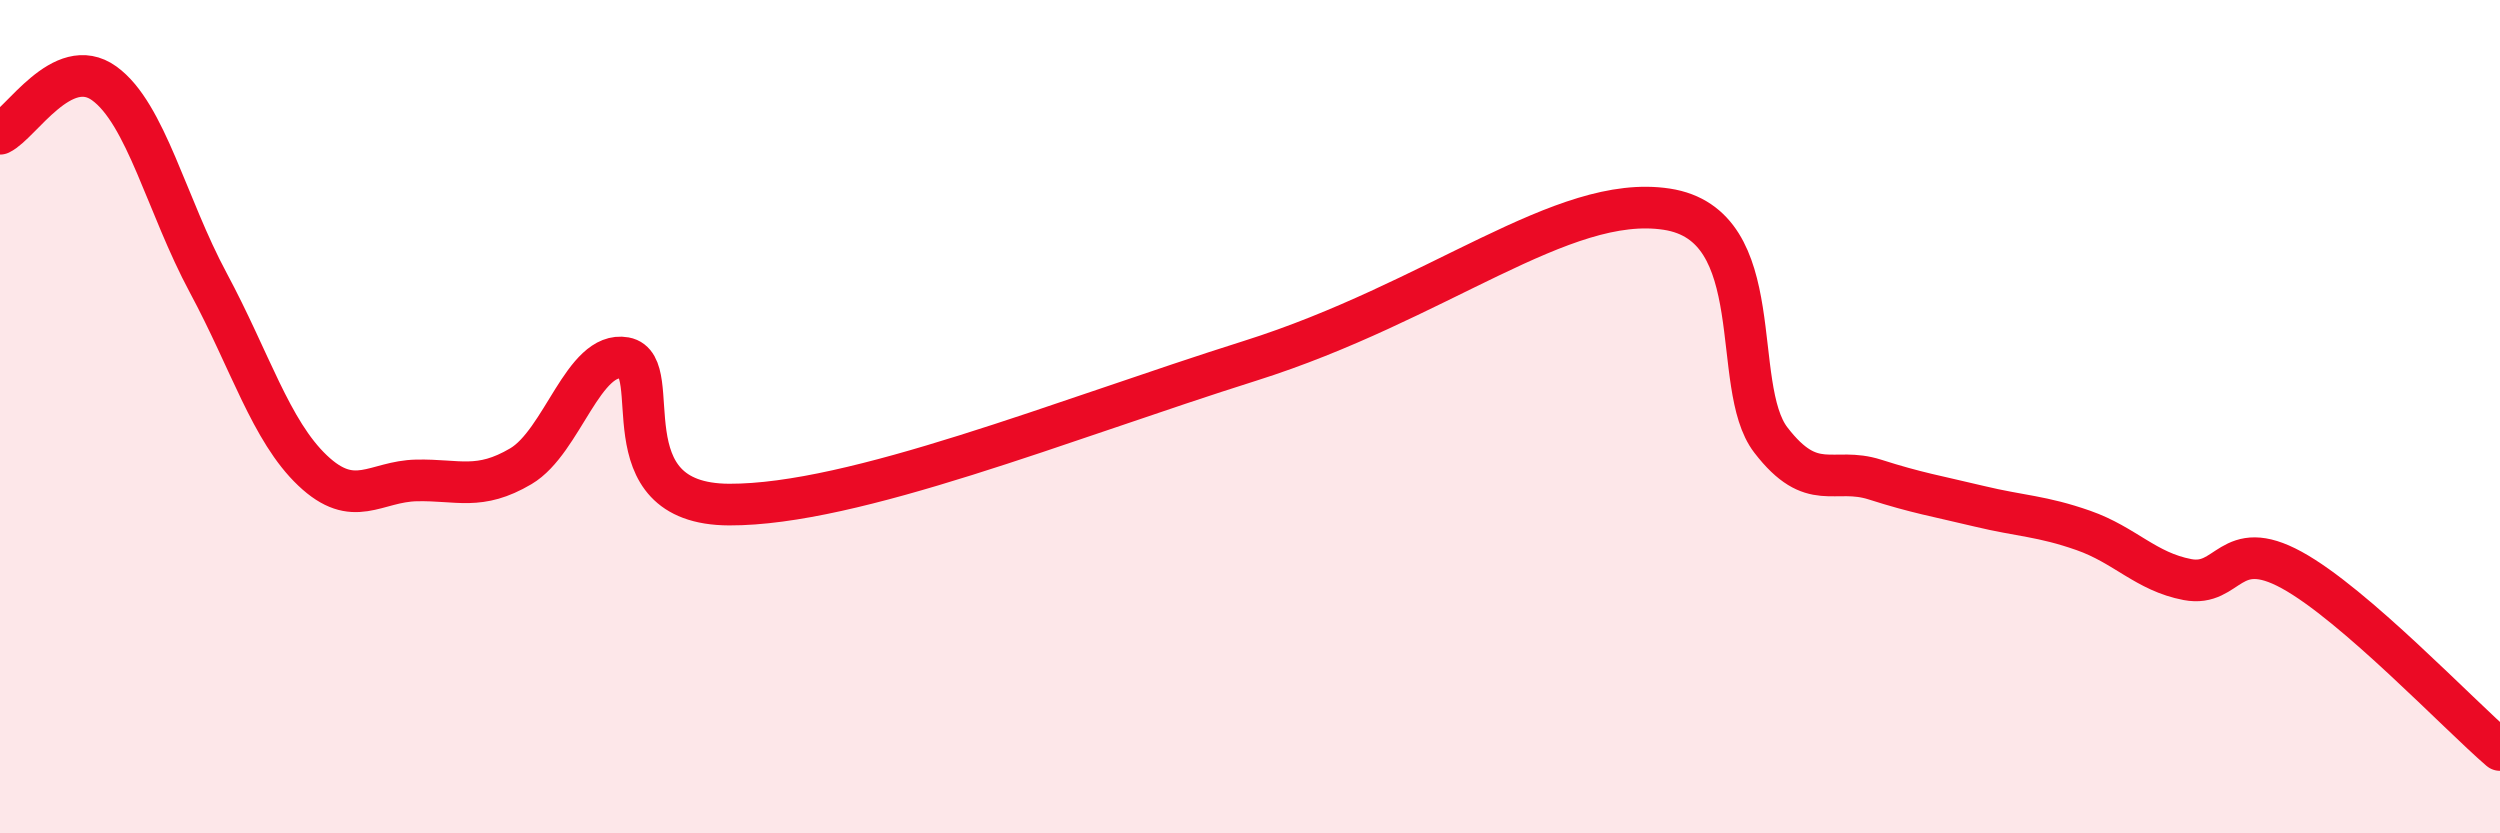
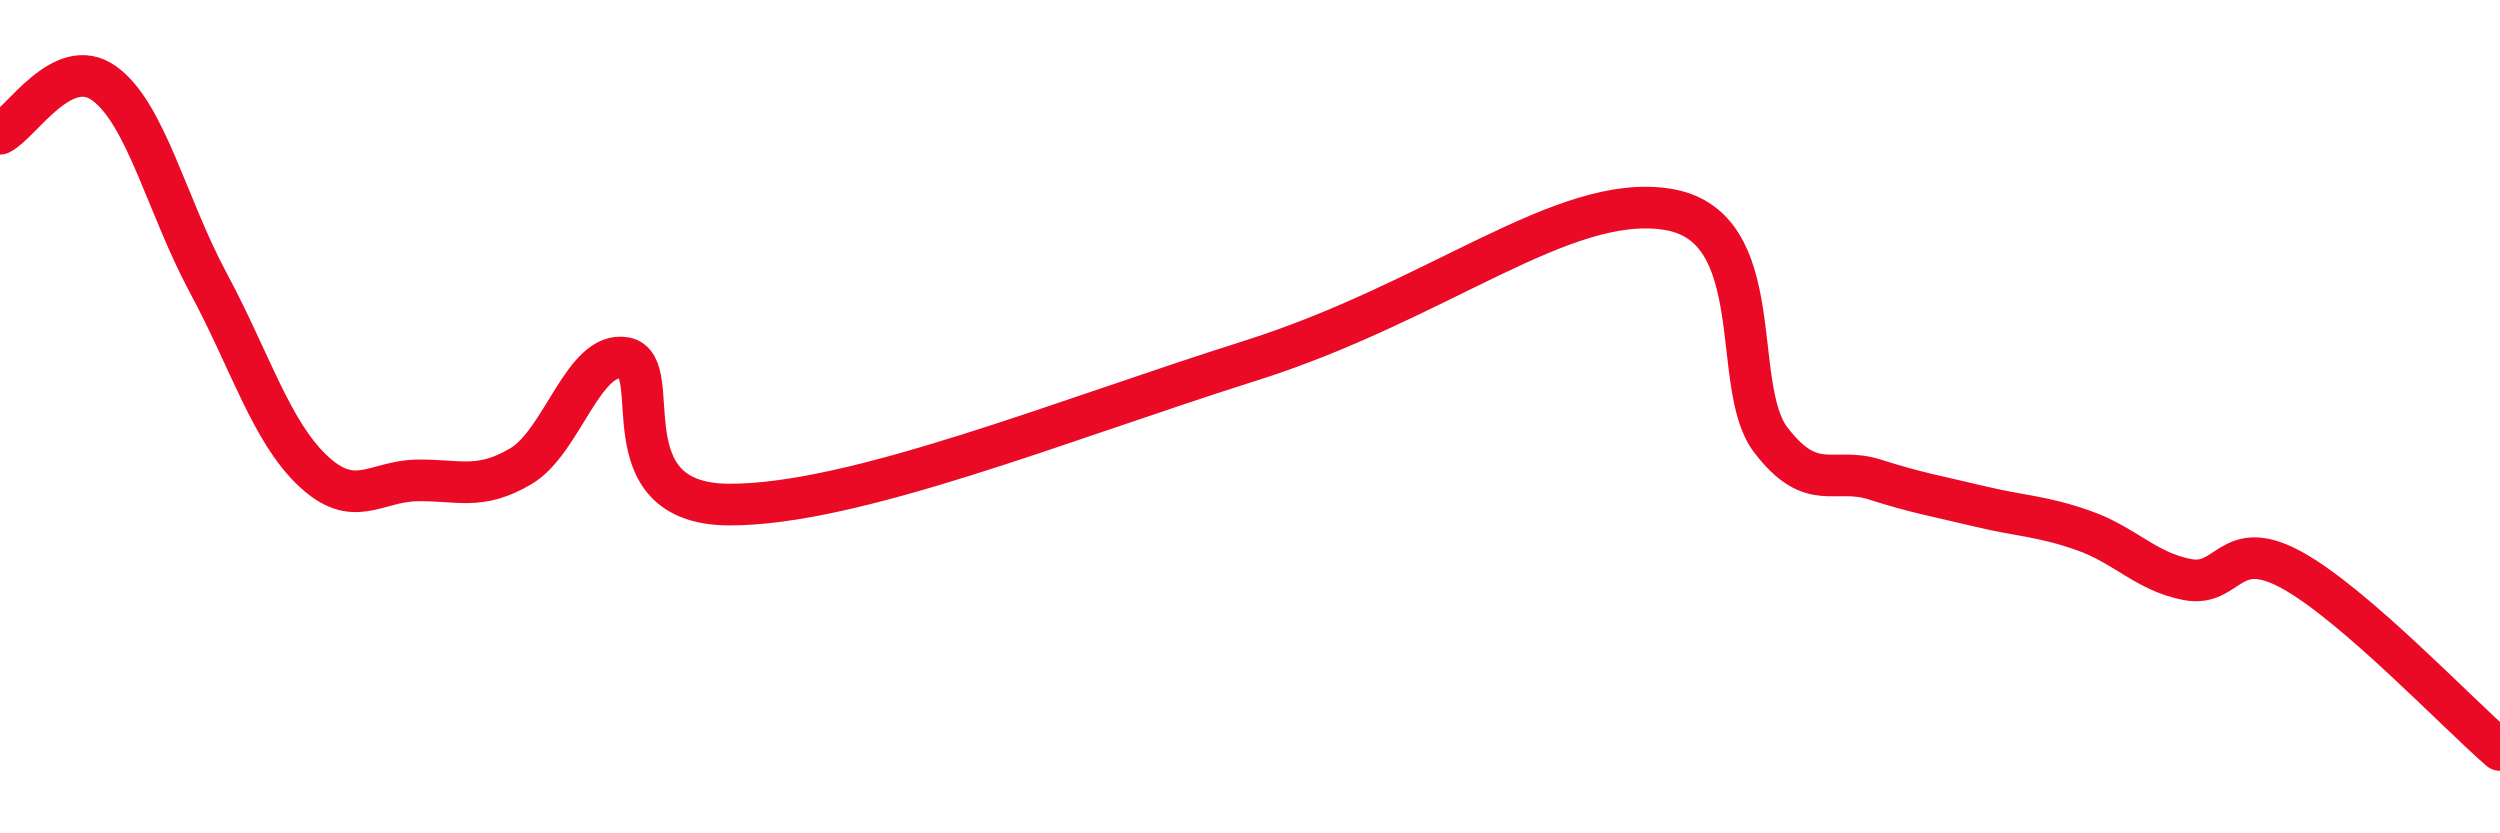
<svg xmlns="http://www.w3.org/2000/svg" width="60" height="20" viewBox="0 0 60 20">
-   <path d="M 0,3.21 C 0.5,2.97 1.5,1.28 2.5,2 C 3.5,2.72 4,4.93 5,6.79 C 6,8.65 6.5,10.34 7.5,11.29 C 8.5,12.24 9,11.55 10,11.53 C 11,11.51 11.5,11.78 12.5,11.19 C 13.5,10.6 14,8.41 15,8.59 C 16,8.77 14.5,12.1 17.5,12.11 C 20.5,12.12 25.5,10.08 30,8.66 C 34.5,7.24 37.5,4.64 40,5.02 C 42.5,5.4 41.5,9.26 42.5,10.56 C 43.5,11.86 44,11.19 45,11.51 C 46,11.83 46.5,11.91 47.5,12.15 C 48.5,12.39 49,12.38 50,12.73 C 51,13.08 51.5,13.72 52.5,13.91 C 53.5,14.1 53.5,12.86 55,13.68 C 56.5,14.5 59,17.14 60,18L60 20L0 20Z" fill="#EB0A25" opacity="0.1" stroke-linecap="round" stroke-linejoin="round" />
  <path d="M 0,3.21 C 0.5,2.97 1.5,1.28 2.5,2 C 3.5,2.72 4,4.93 5,6.79 C 6,8.65 6.5,10.34 7.5,11.29 C 8.5,12.24 9,11.55 10,11.53 C 11,11.51 11.5,11.78 12.5,11.19 C 13.5,10.6 14,8.41 15,8.59 C 16,8.77 14.5,12.1 17.5,12.11 C 20.5,12.12 25.5,10.08 30,8.66 C 34.5,7.24 37.5,4.64 40,5.02 C 42.5,5.4 41.5,9.26 42.5,10.56 C 43.5,11.86 44,11.19 45,11.51 C 46,11.83 46.5,11.91 47.5,12.15 C 48.5,12.39 49,12.38 50,12.73 C 51,13.08 51.5,13.72 52.5,13.91 C 53.5,14.1 53.5,12.86 55,13.68 C 56.5,14.5 59,17.14 60,18" stroke="#EB0A25" stroke-width="1" fill="none" stroke-linecap="round" stroke-linejoin="round" />
</svg>